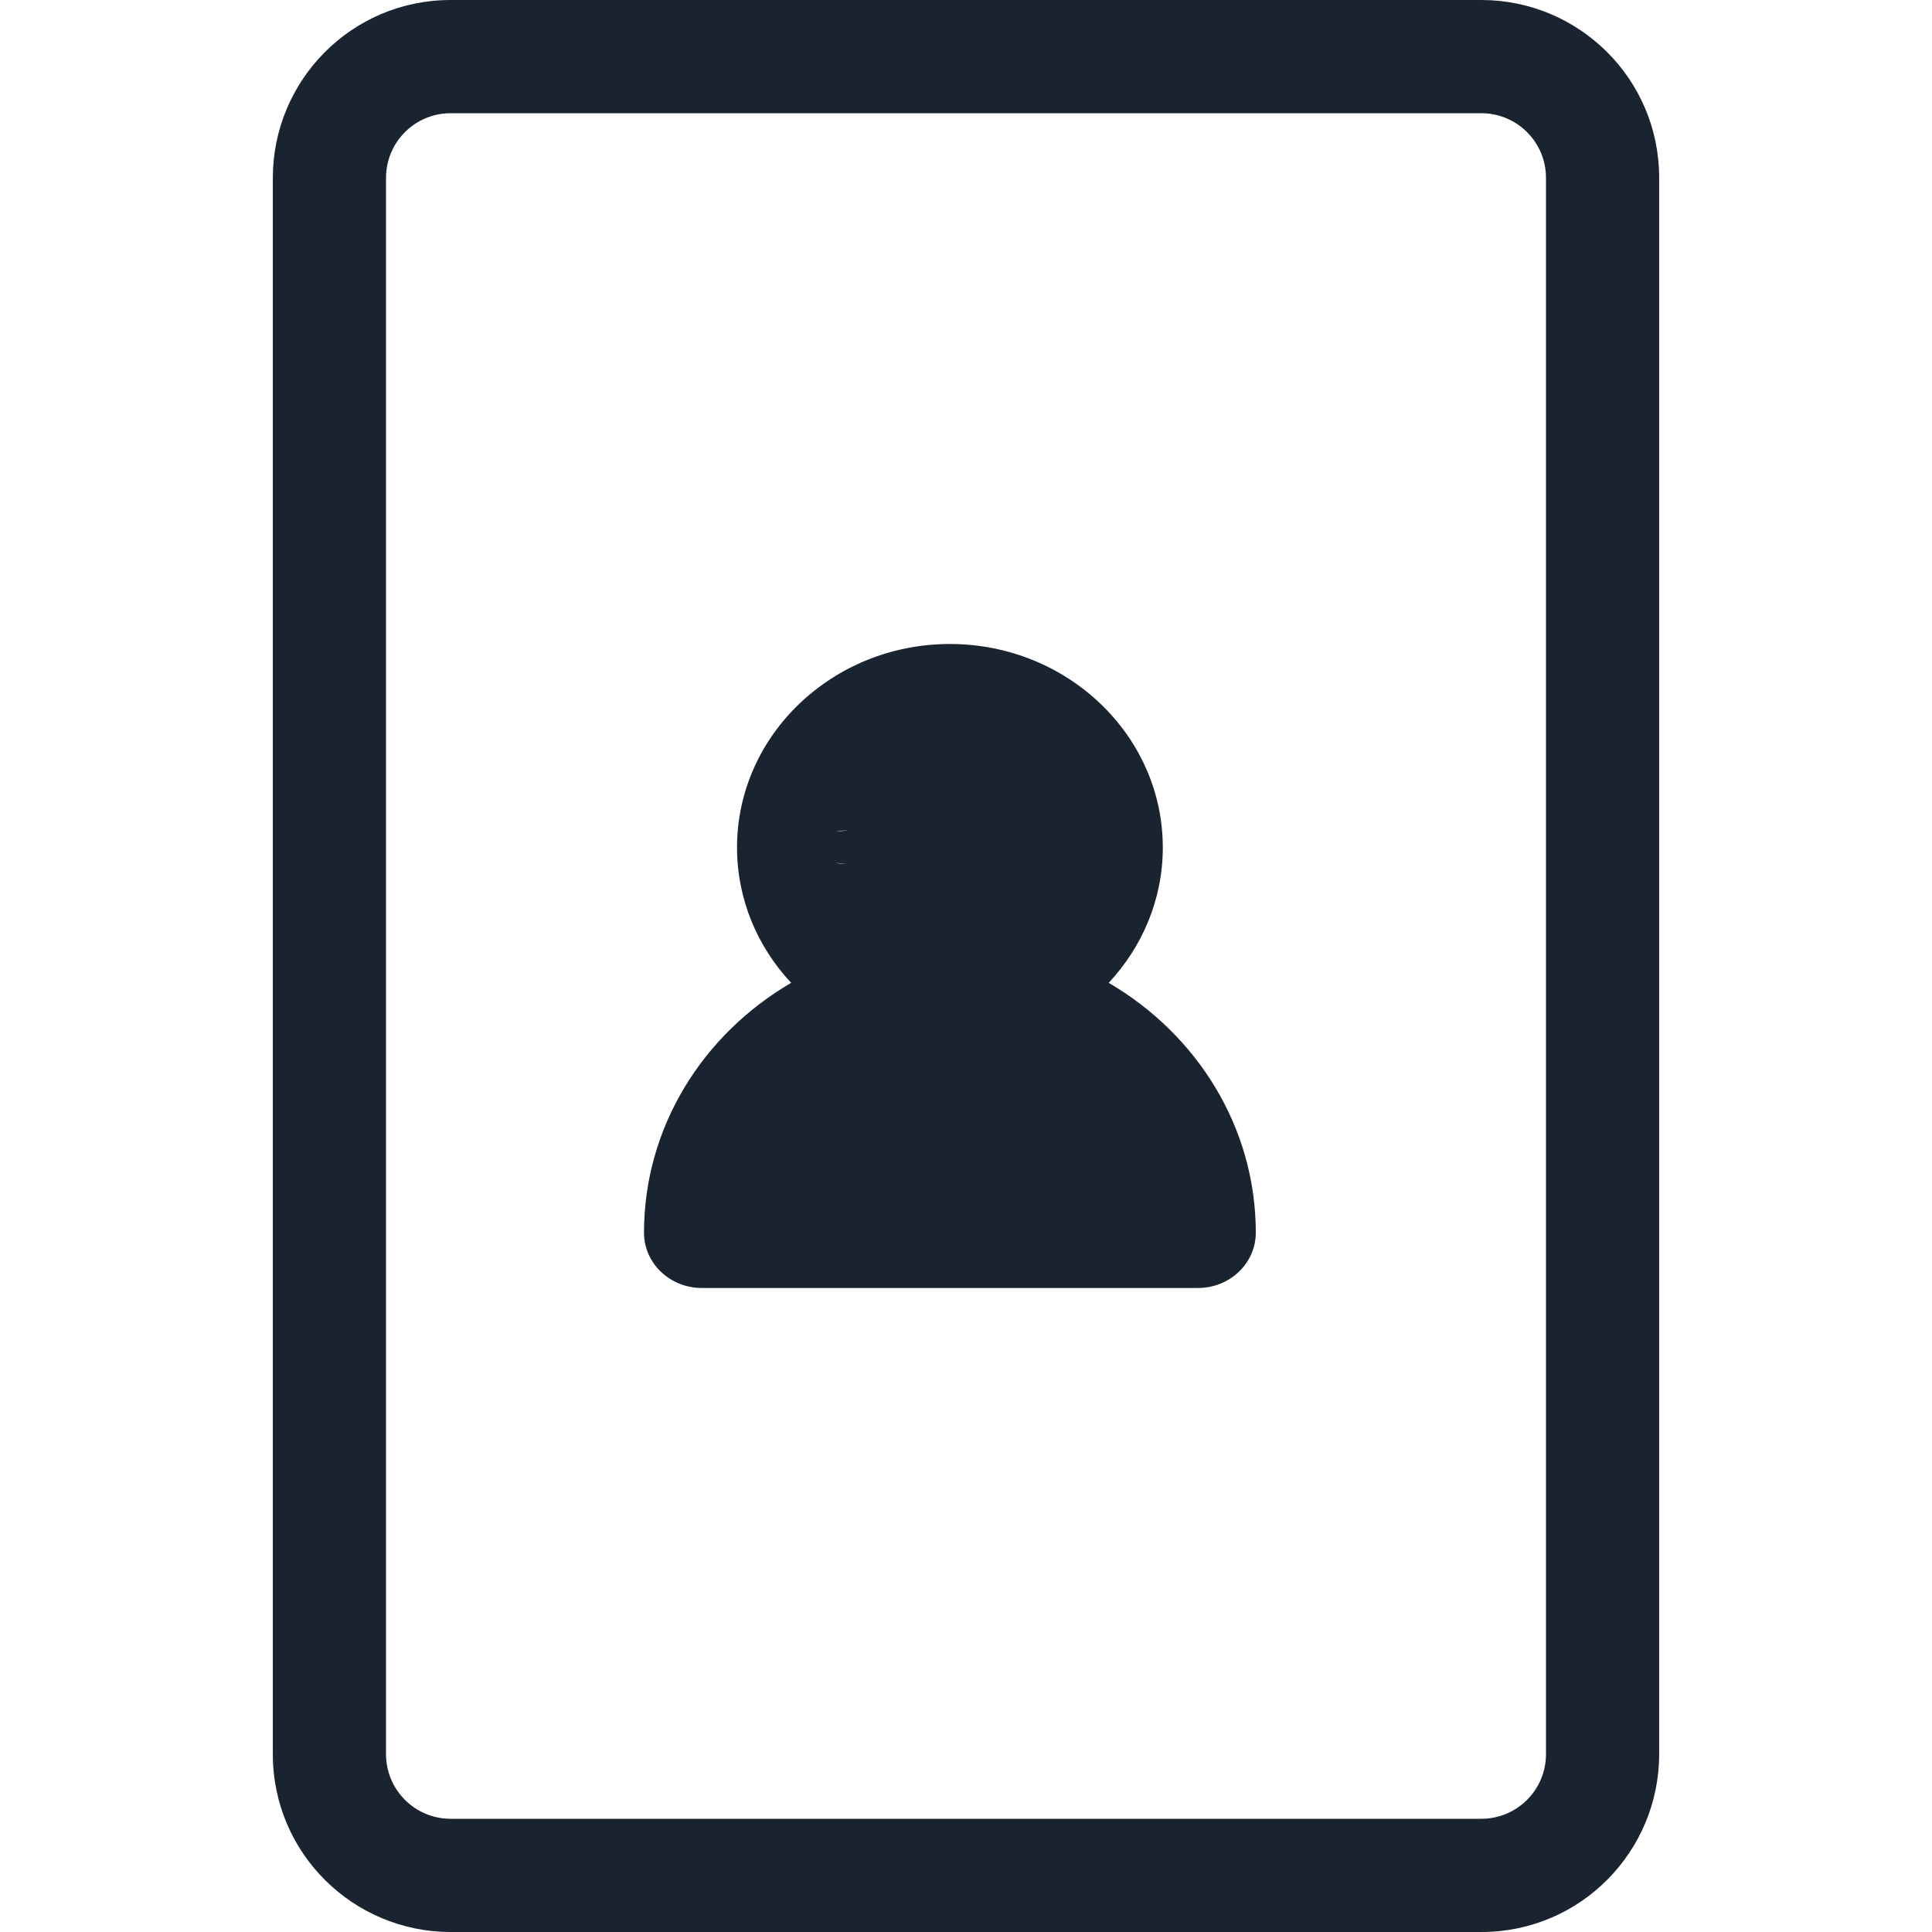
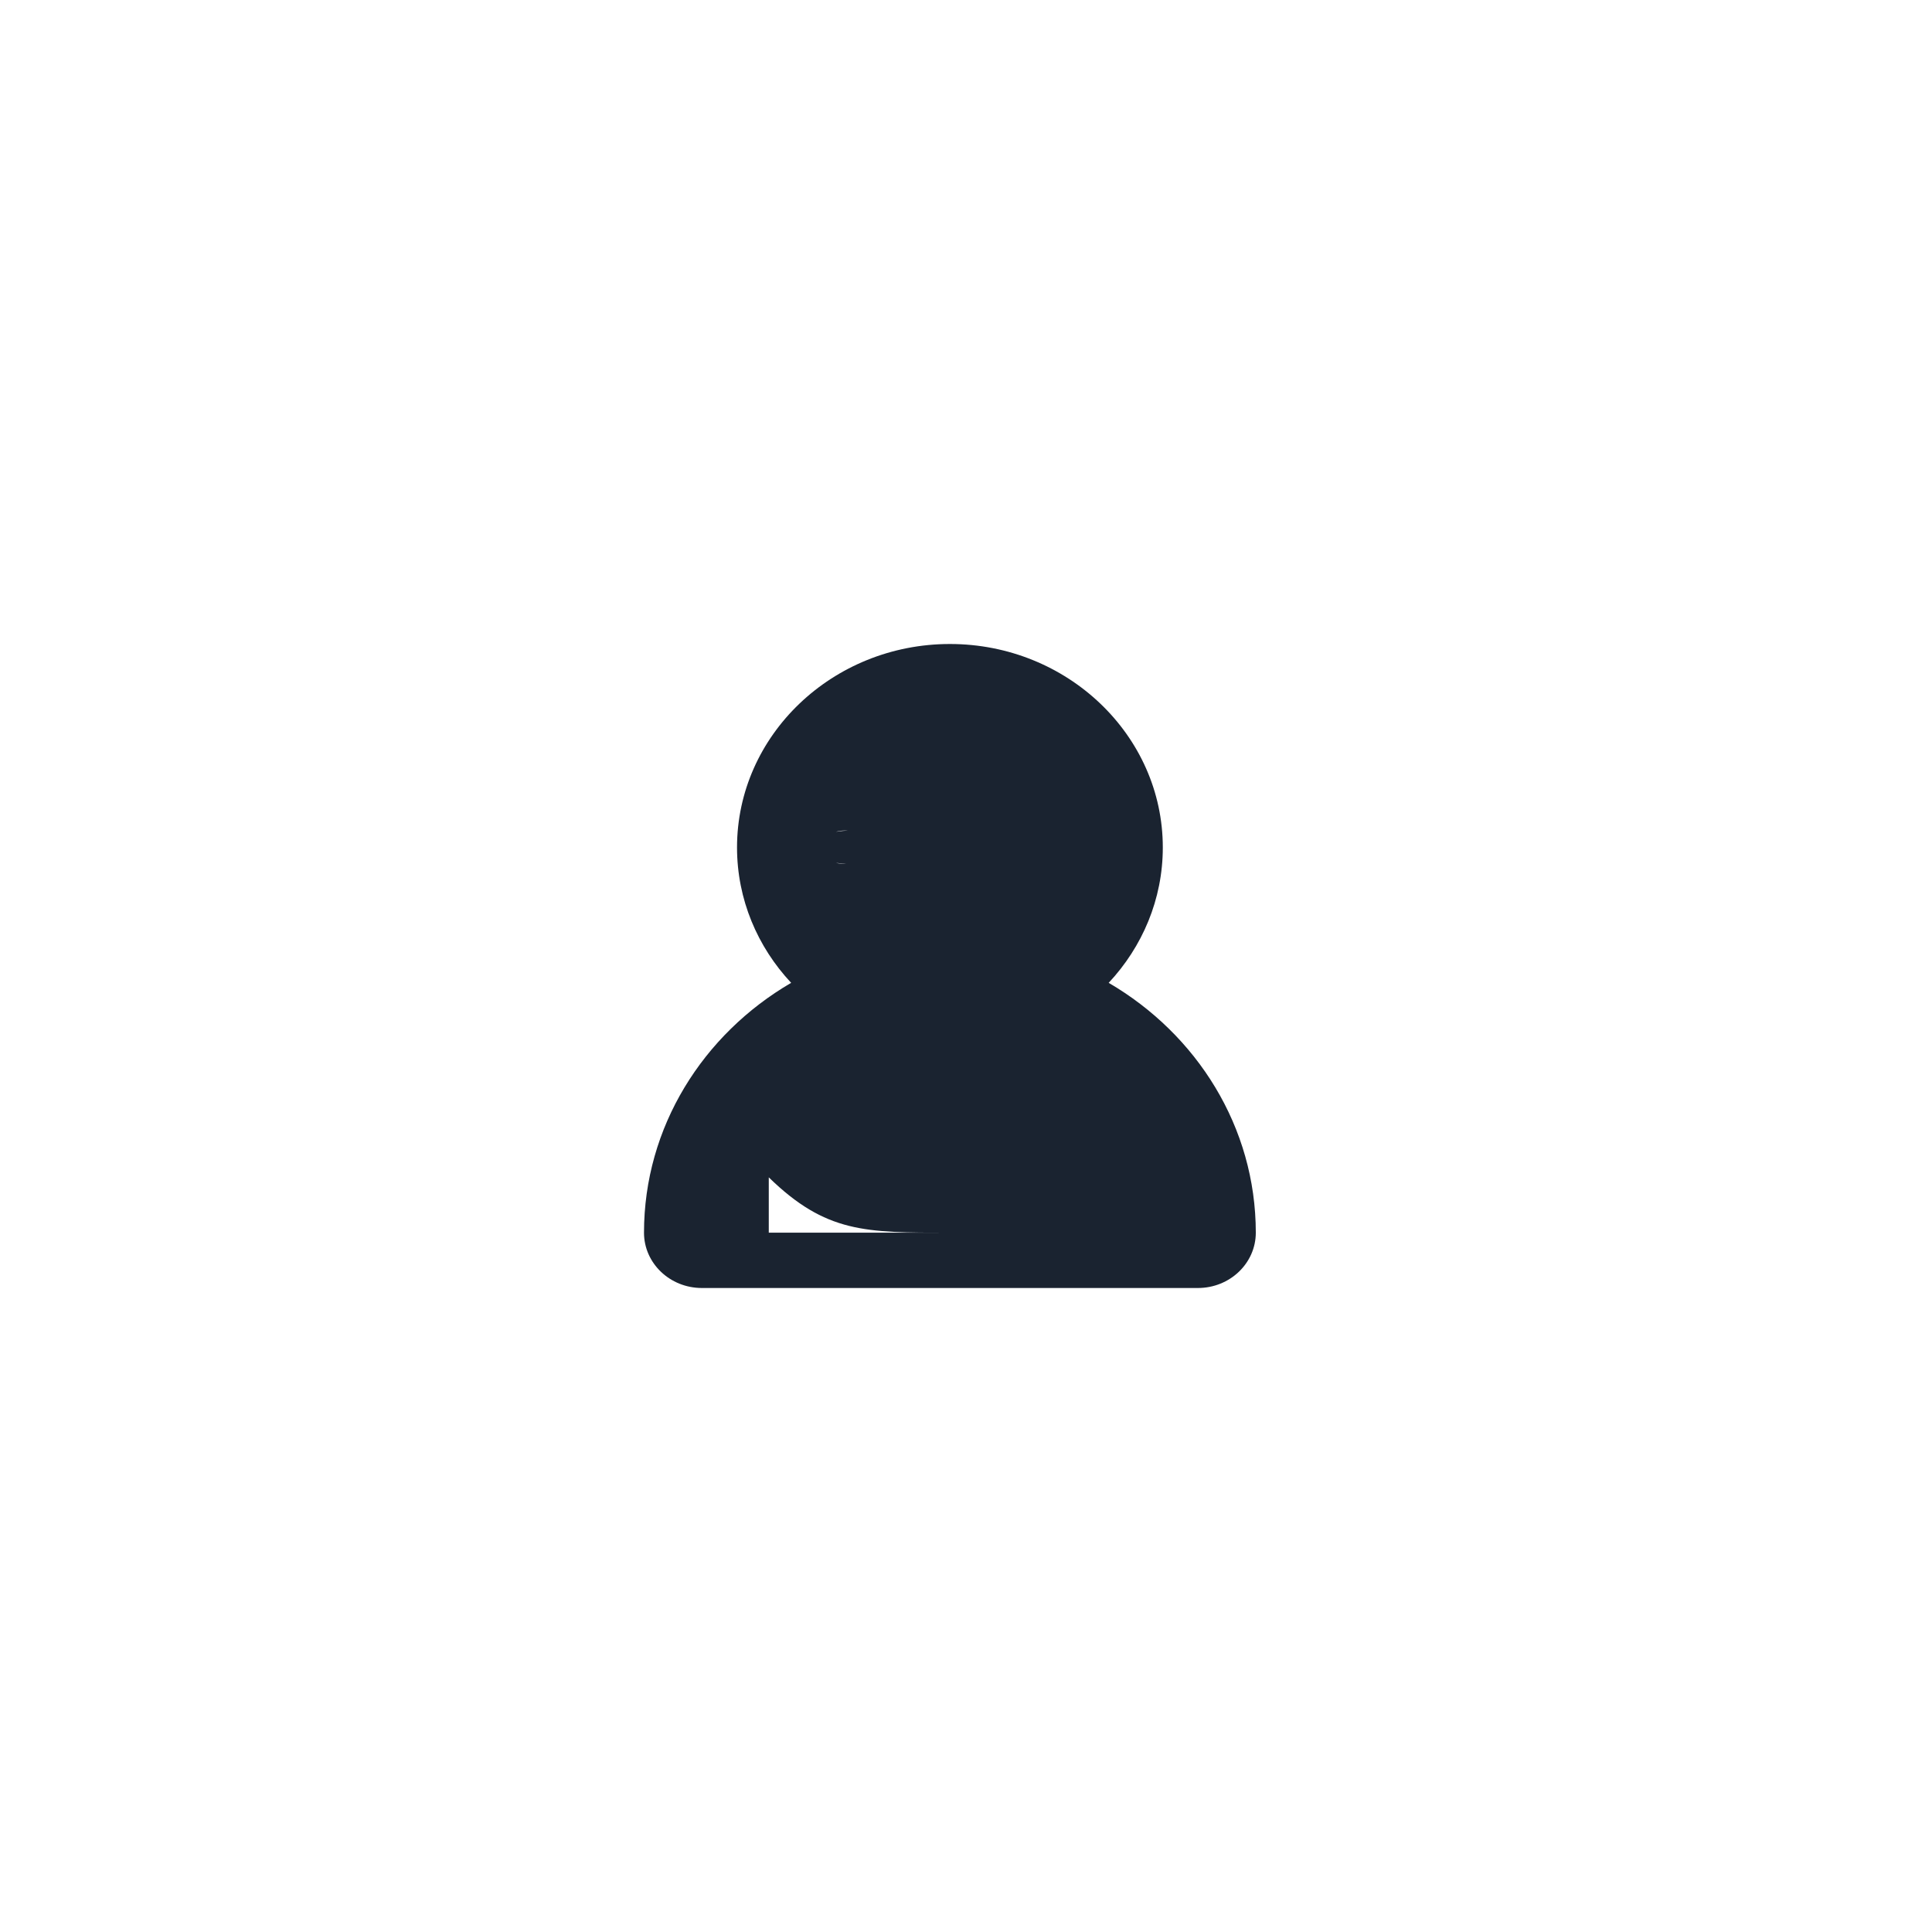
<svg xmlns="http://www.w3.org/2000/svg" width="60" height="60" viewBox="0 0 60 60" fill="none">
-   <path d="M51.527 54.477L51.527 5.524C51.527 2.437 49.021 -1.09569e-07 46.004 -2.41441e-07L13.996 -1.64054e-06C10.91 -1.77545e-06 8.473 2.507 8.473 5.524L8.473 54.477C8.473 57.563 10.979 60 13.996 60L46.004 60C49.09 60 51.527 57.493 51.527 54.477ZM13.996 56.484C12.888 56.484 11.988 55.587 11.988 54.477L11.988 5.524C11.988 4.415 12.886 3.516 13.996 3.516L46.004 3.516C47.112 3.516 48.012 4.413 48.012 5.524L48.012 54.477C48.012 55.585 47.114 56.484 46.004 56.484L13.996 56.484Z" fill="#1A2330" />
-   <path d="M34.431 30.523C35.475 29.406 36.112 27.932 36.112 26.319C36.112 22.835 33.146 20 29.5 20C25.854 20 22.889 22.835 22.889 26.319C22.889 27.932 23.525 29.406 24.57 30.523C21.832 32.119 20 34.999 20 38.282C20 39.231 20.805 40 21.798 40H37.202C38.195 40 39 39.231 39 38.282C39 34.999 37.168 32.119 34.431 30.523ZM31.297 27.25C32.96 27.25 25.392 24.73 25.392 26.319C25.392 27.909 32.96 25.25 31.297 25.25C29.634 25.25 25.649 27.909 25.649 26.319C25.649 24.73 29.634 27.25 31.297 27.25ZM23.875 36.564C25.649 38.291 26.871 38.282 29.5 38.282C32.129 38.282 33.095 38.541 35.125 36.564H23.875Z" fill="#1A2330" />
+   <path d="M34.431 30.523C35.475 29.406 36.112 27.932 36.112 26.319C36.112 22.835 33.146 20 29.5 20C25.854 20 22.889 22.835 22.889 26.319C22.889 27.932 23.525 29.406 24.57 30.523C21.832 32.119 20 34.999 20 38.282C20 39.231 20.805 40 21.798 40H37.202C38.195 40 39 39.231 39 38.282C39 34.999 37.168 32.119 34.431 30.523ZM31.297 27.25C32.96 27.25 25.392 24.73 25.392 26.319C25.392 27.909 32.96 25.25 31.297 25.25C29.634 25.25 25.649 27.909 25.649 26.319C25.649 24.73 29.634 27.25 31.297 27.25ZM23.875 36.564C25.649 38.291 26.871 38.282 29.5 38.282H23.875Z" fill="#1A2330" />
</svg>